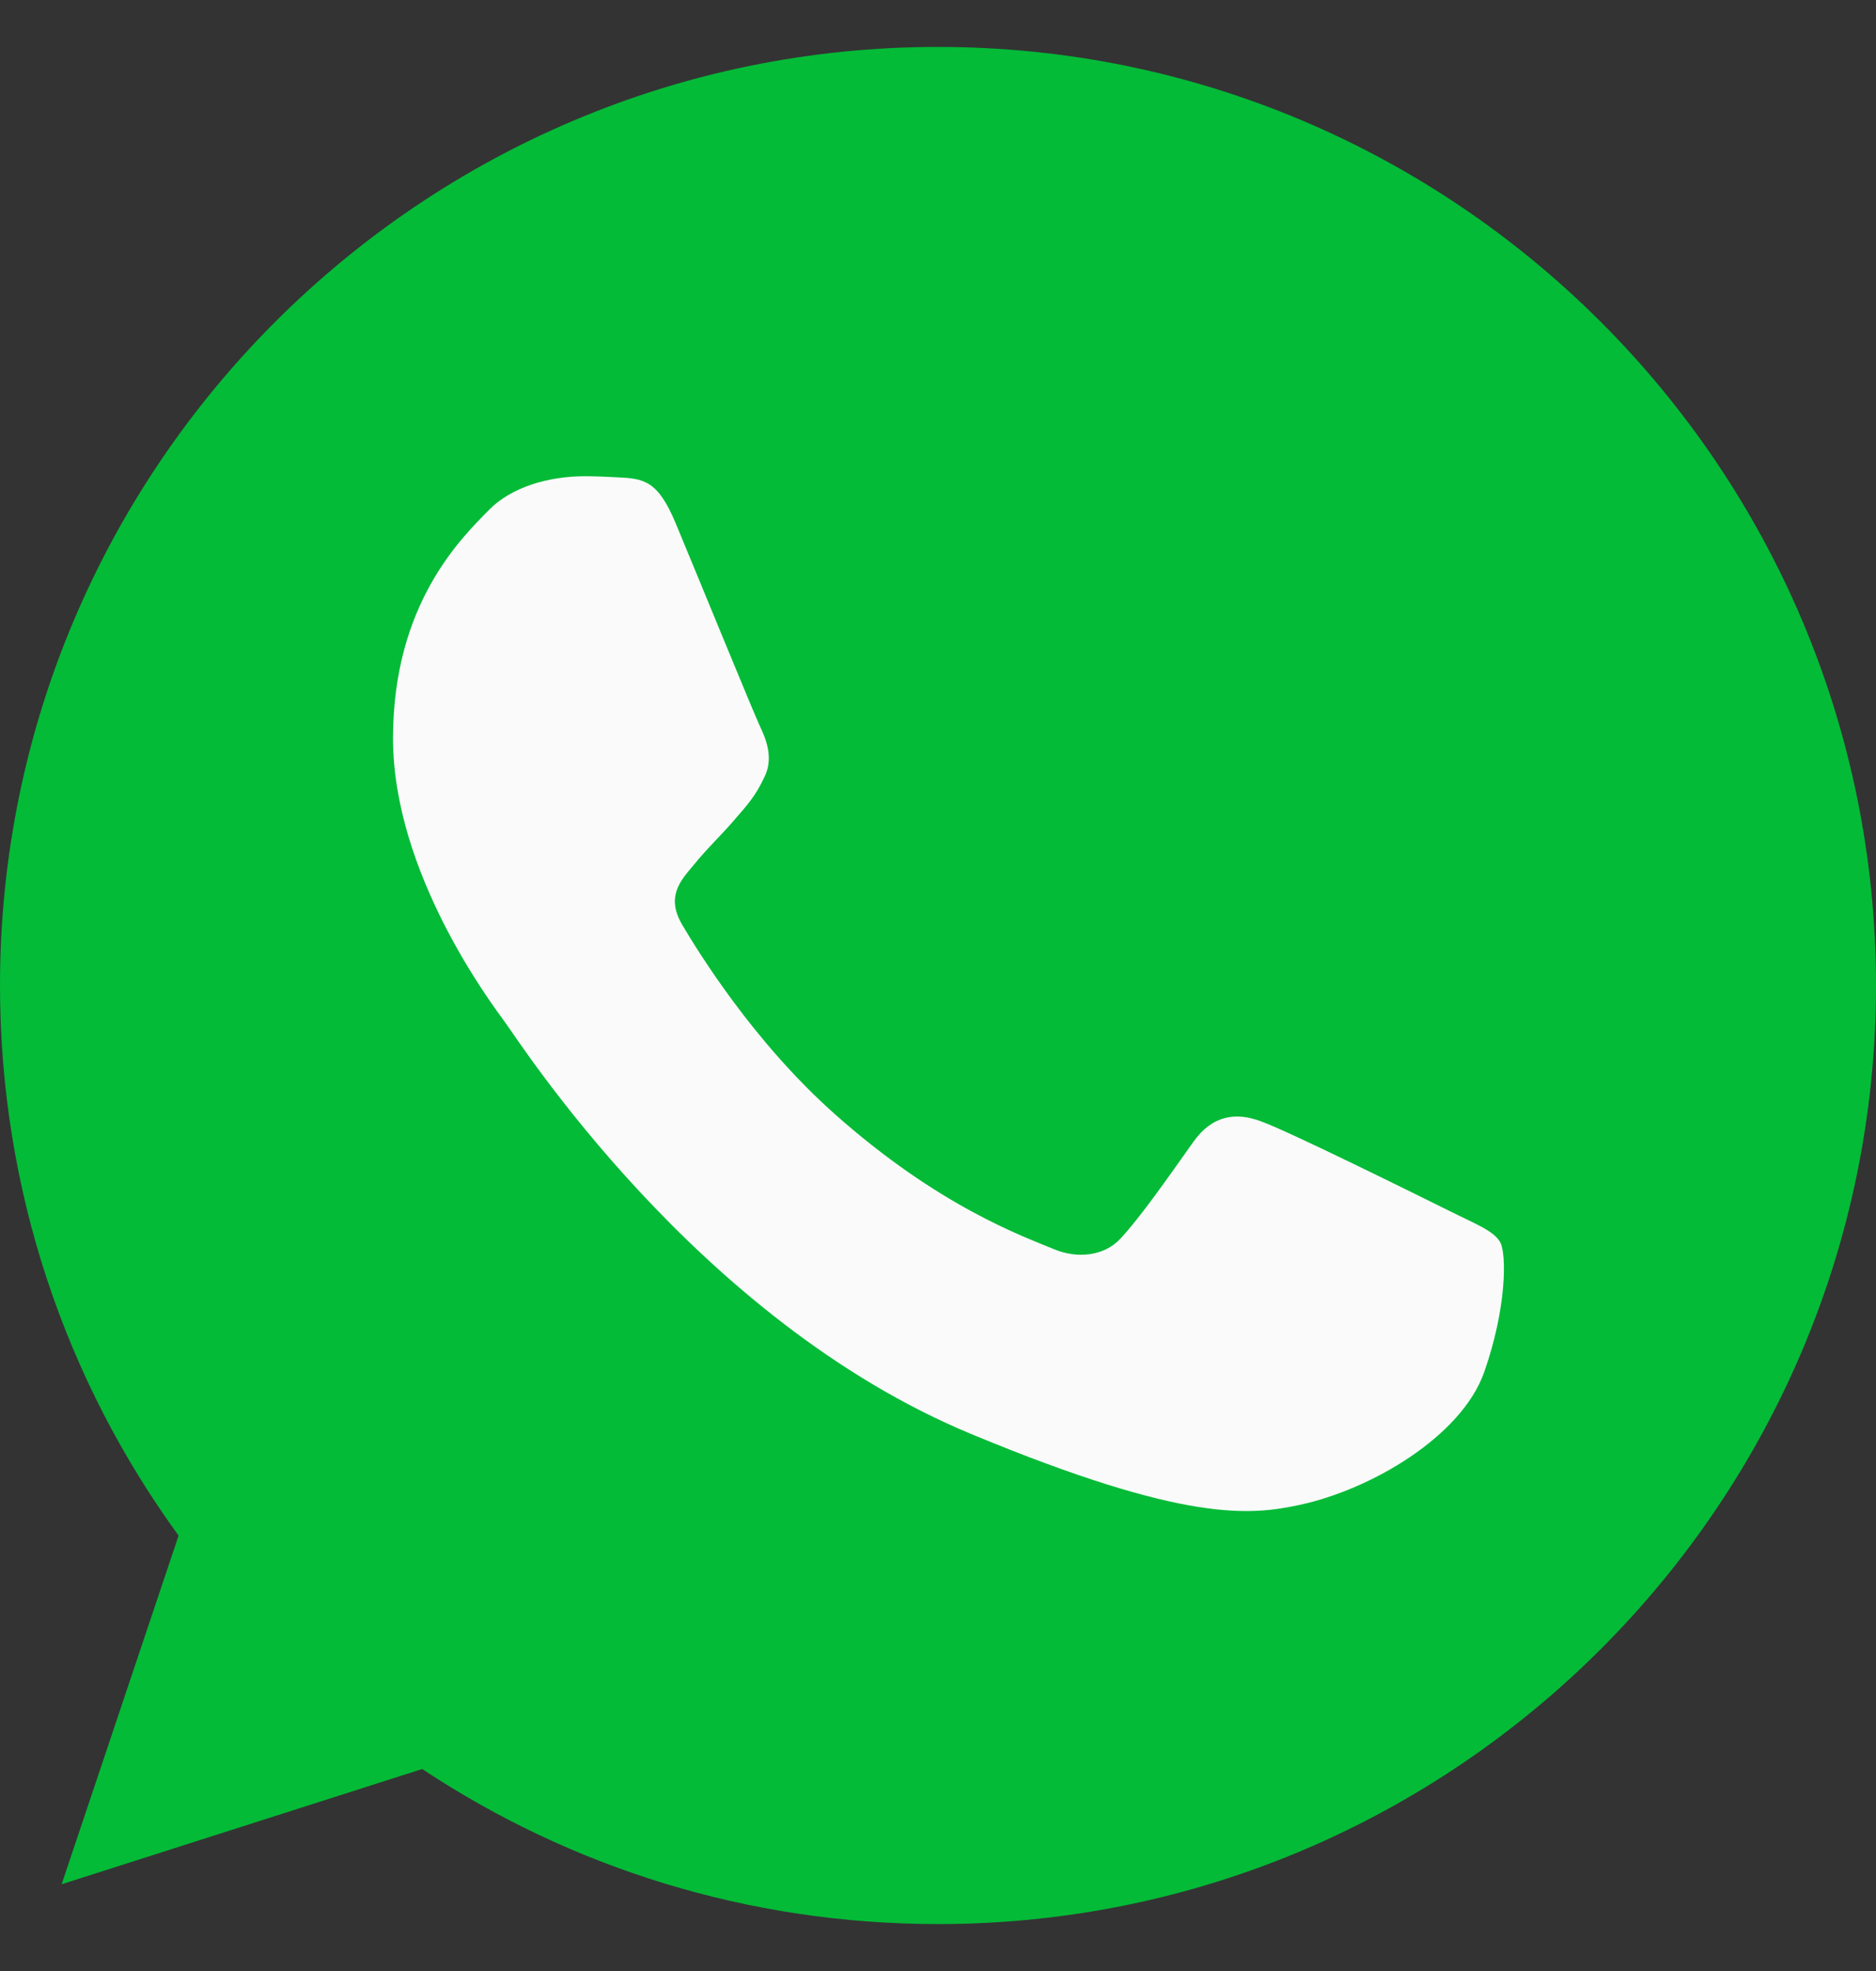
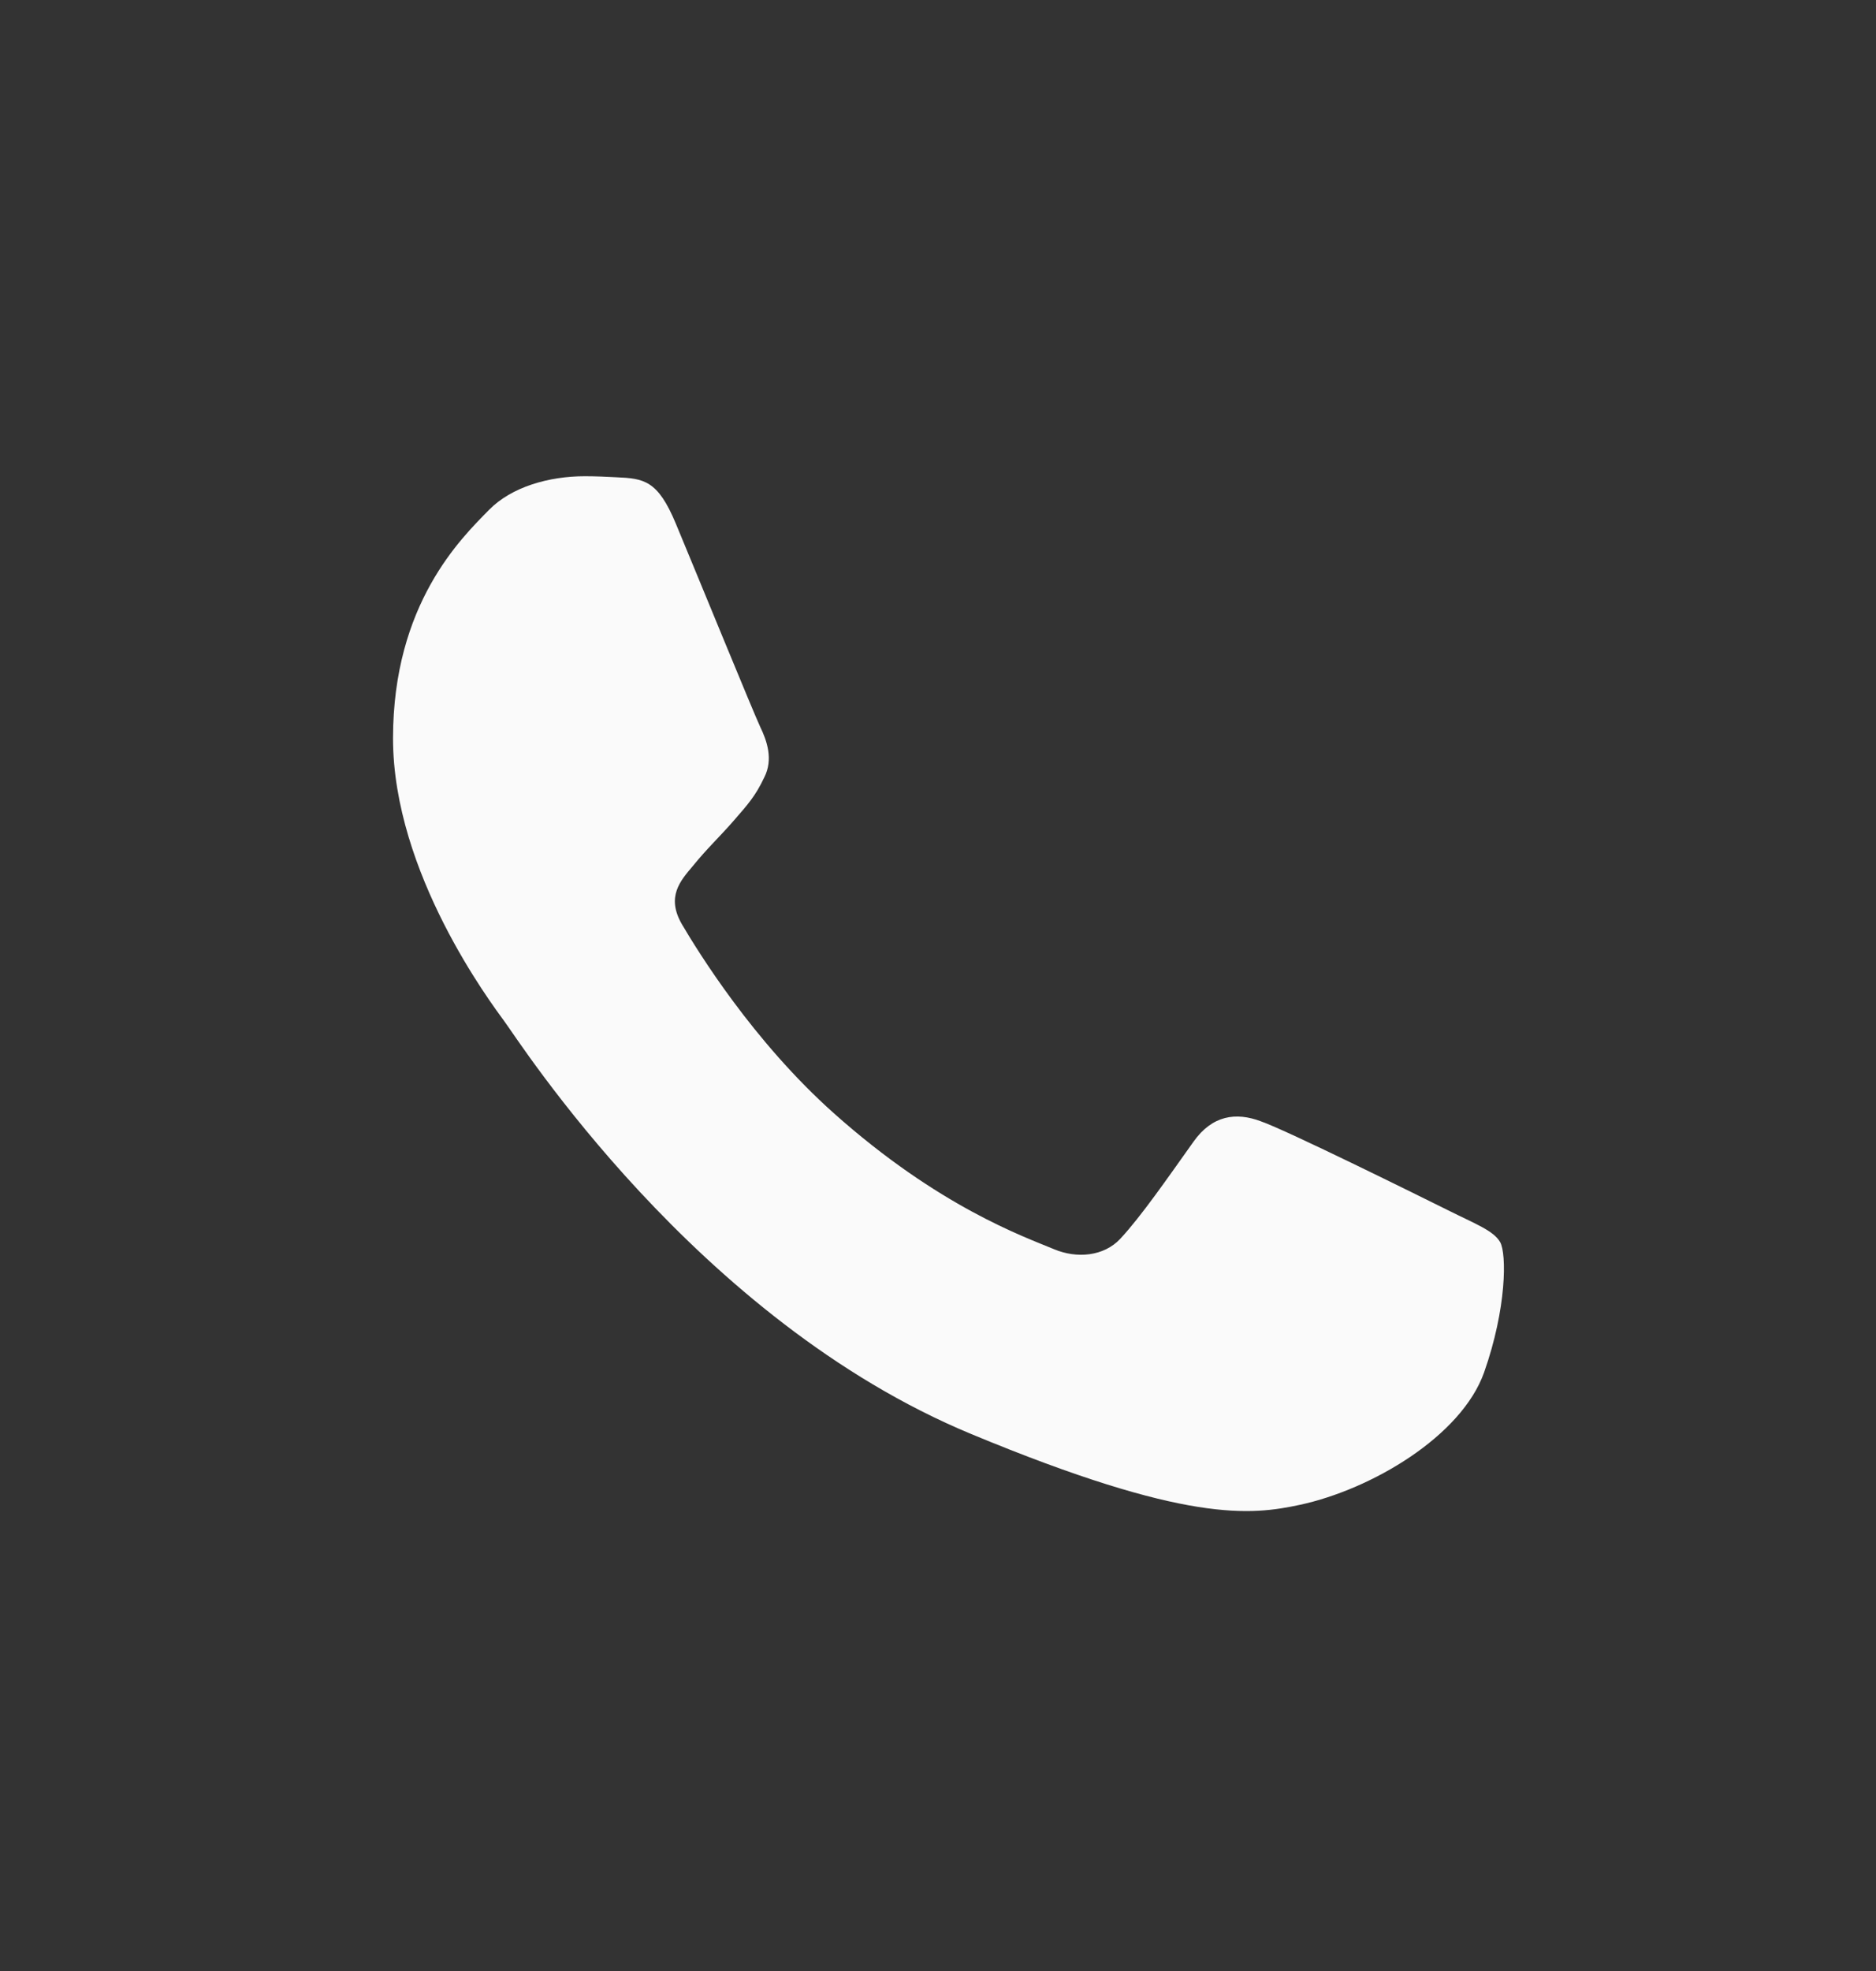
<svg xmlns="http://www.w3.org/2000/svg" width="20" height="21" viewBox="0 0 20 21" fill="none">
  <rect x="0" y="0" width="20" height="21" fill="#333333" stroke="none" />
  <g clip-path="url(#clip0_2086_92)">
-     <path d="M10.002 0.5H9.998C4.484 0.5 0 4.985 0 10.5C0 12.688 0.705 14.715 1.904 16.361L0.657 20.076L4.501 18.848C6.082 19.895 7.969 20.5 10.002 20.5C15.516 20.5 20 16.014 20 10.5C20 4.986 15.516 0.5 10.002 0.5Z" fill="#03BB37" />
    <path d="M15.822 14.622C15.58 15.303 14.623 15.868 13.859 16.033C13.337 16.144 12.654 16.233 10.357 15.28C7.418 14.063 5.525 11.077 5.378 10.883C5.237 10.689 4.19 9.302 4.19 7.867C4.19 6.432 4.919 5.733 5.213 5.433C5.454 5.187 5.853 5.074 6.235 5.074C6.359 5.074 6.47 5.08 6.57 5.085C6.864 5.098 7.012 5.115 7.205 5.579C7.447 6.16 8.034 7.595 8.104 7.743C8.175 7.89 8.247 8.09 8.147 8.284C8.053 8.484 7.97 8.573 7.823 8.743C7.675 8.913 7.535 9.043 7.388 9.225C7.253 9.384 7.1 9.554 7.27 9.848C7.44 10.136 8.028 11.094 8.893 11.864C10.009 12.858 10.914 13.175 11.238 13.31C11.479 13.411 11.767 13.387 11.943 13.199C12.167 12.958 12.443 12.558 12.724 12.164C12.924 11.882 13.177 11.847 13.442 11.947C13.712 12.04 15.14 12.747 15.434 12.893C15.728 13.04 15.922 13.111 15.993 13.234C16.063 13.358 16.063 13.939 15.822 14.622Z" fill="#FAFAFA" />
  </g>
  <defs>
    <clipPath id="clip0_2086_92">
      <rect width="20" height="20" fill="white" transform="translate(0 0.5)" />
    </clipPath>
  </defs>
</svg>